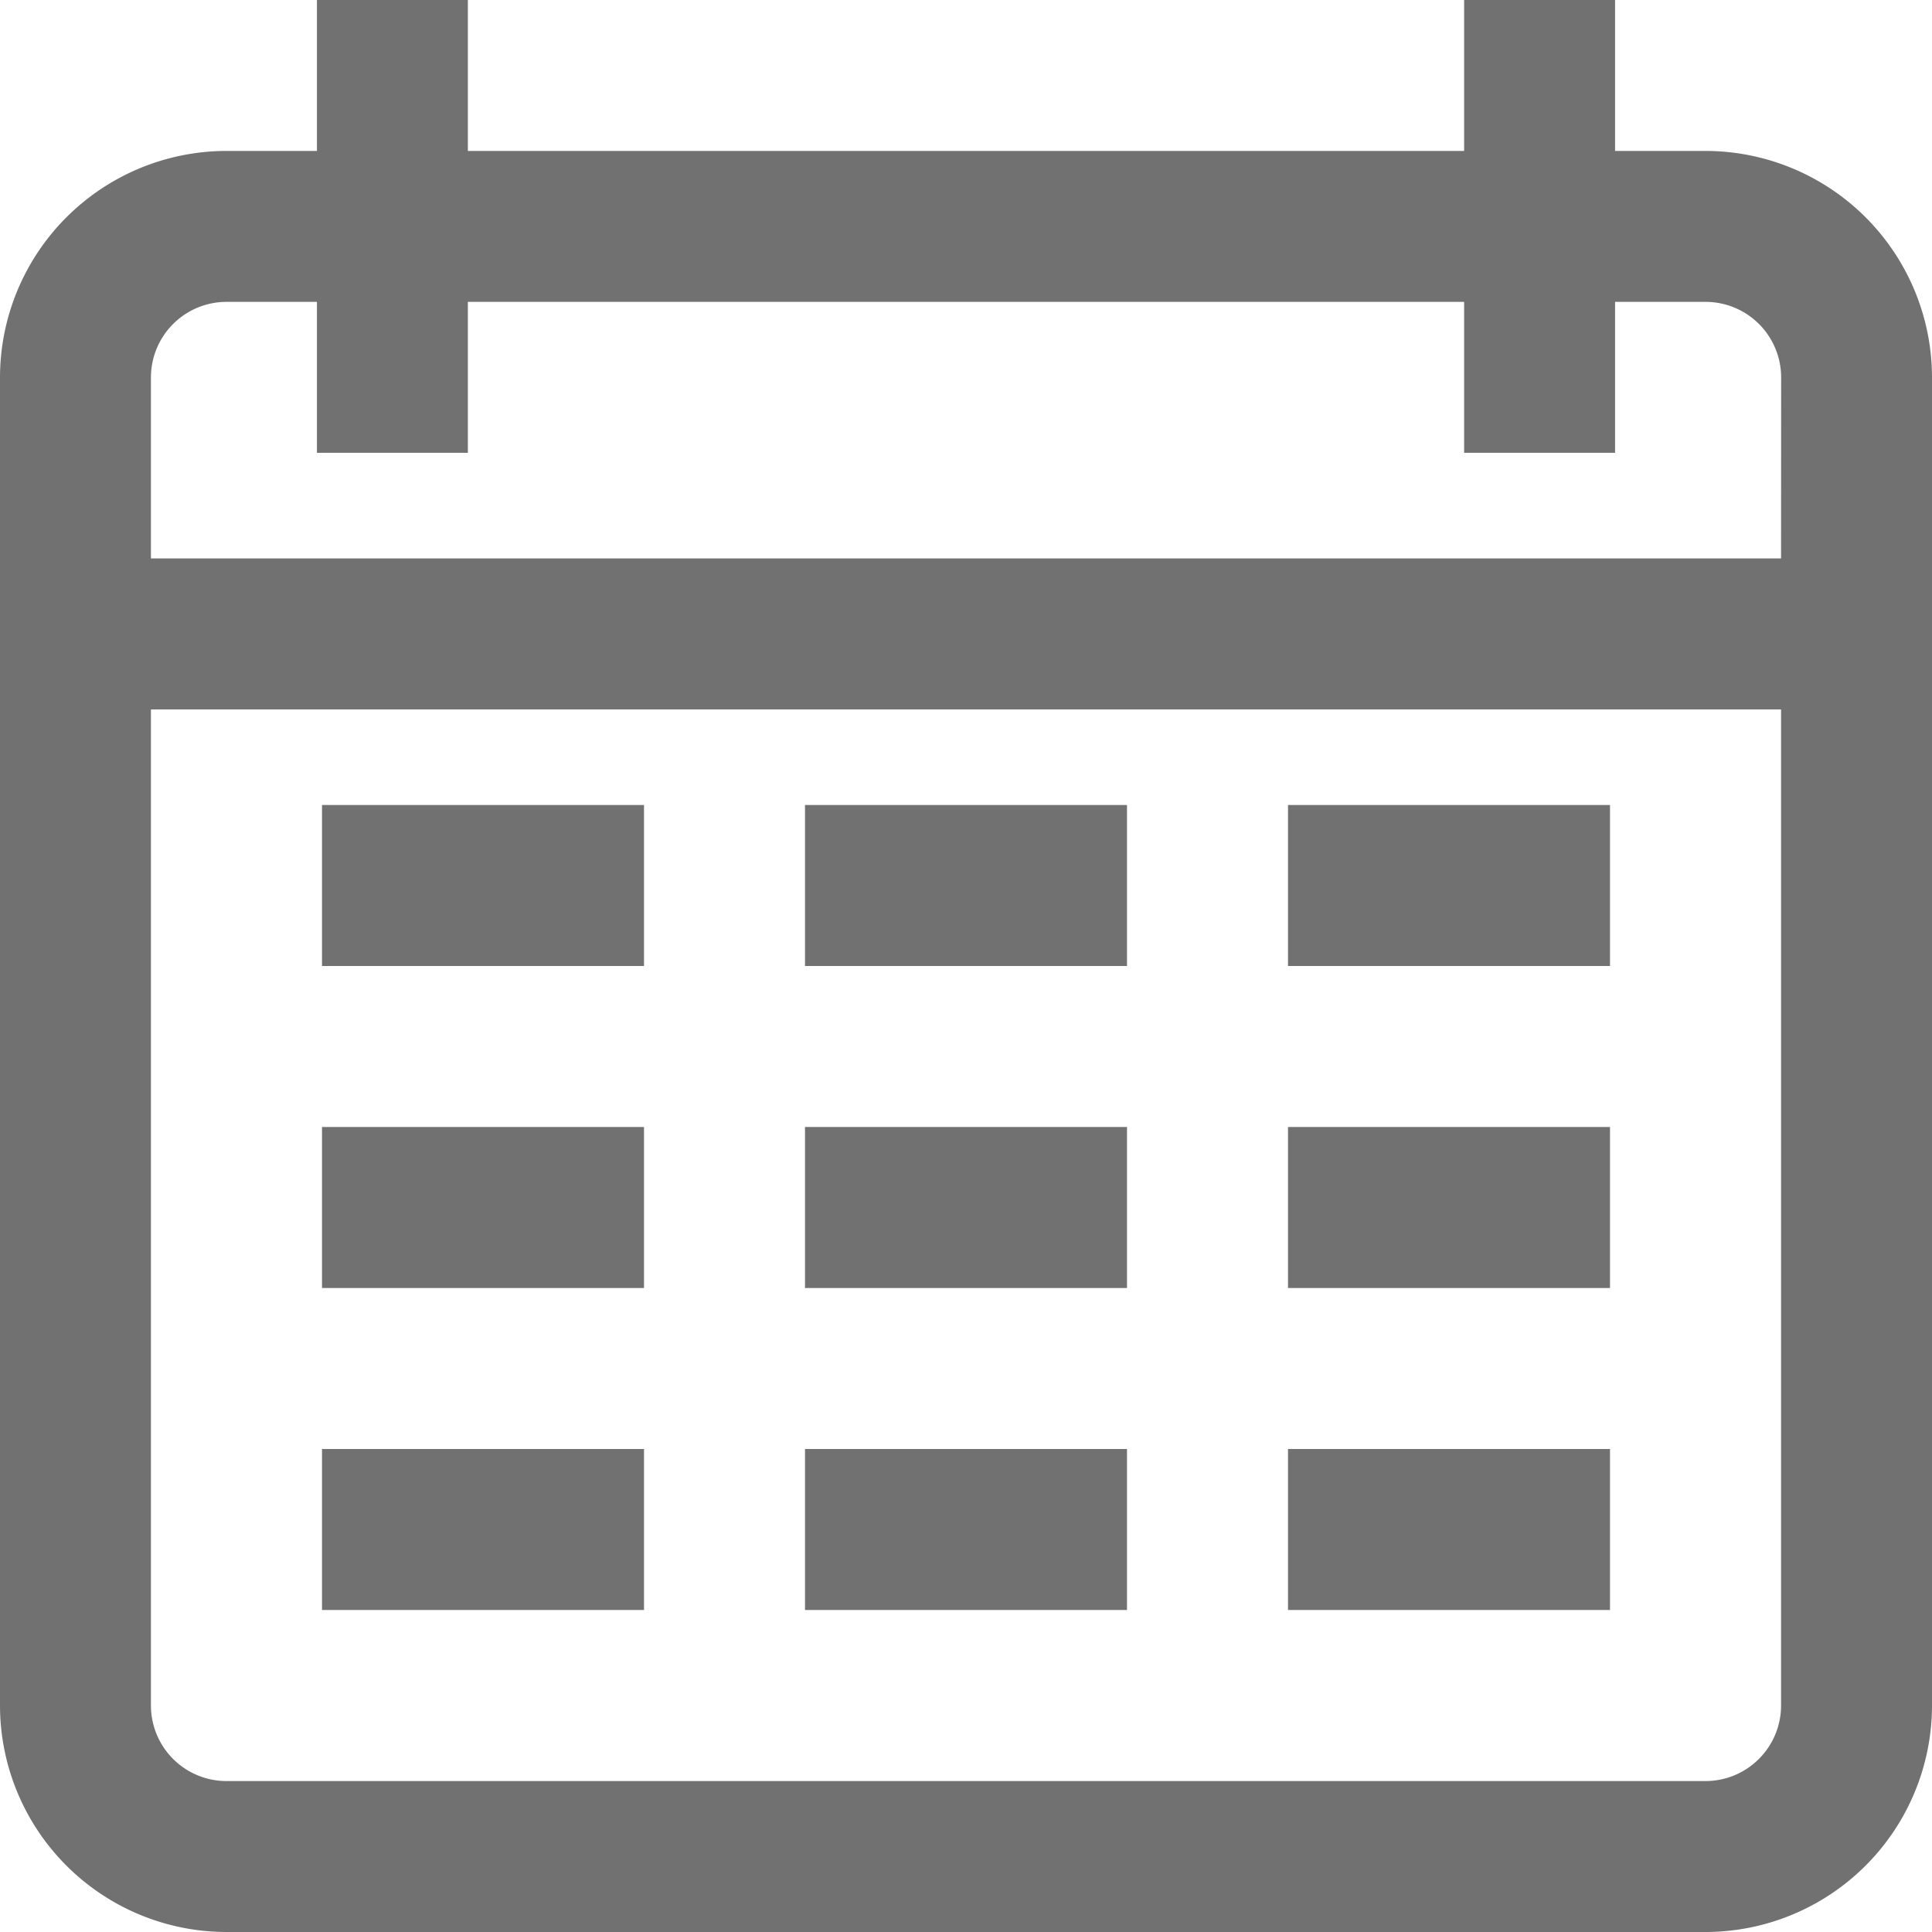
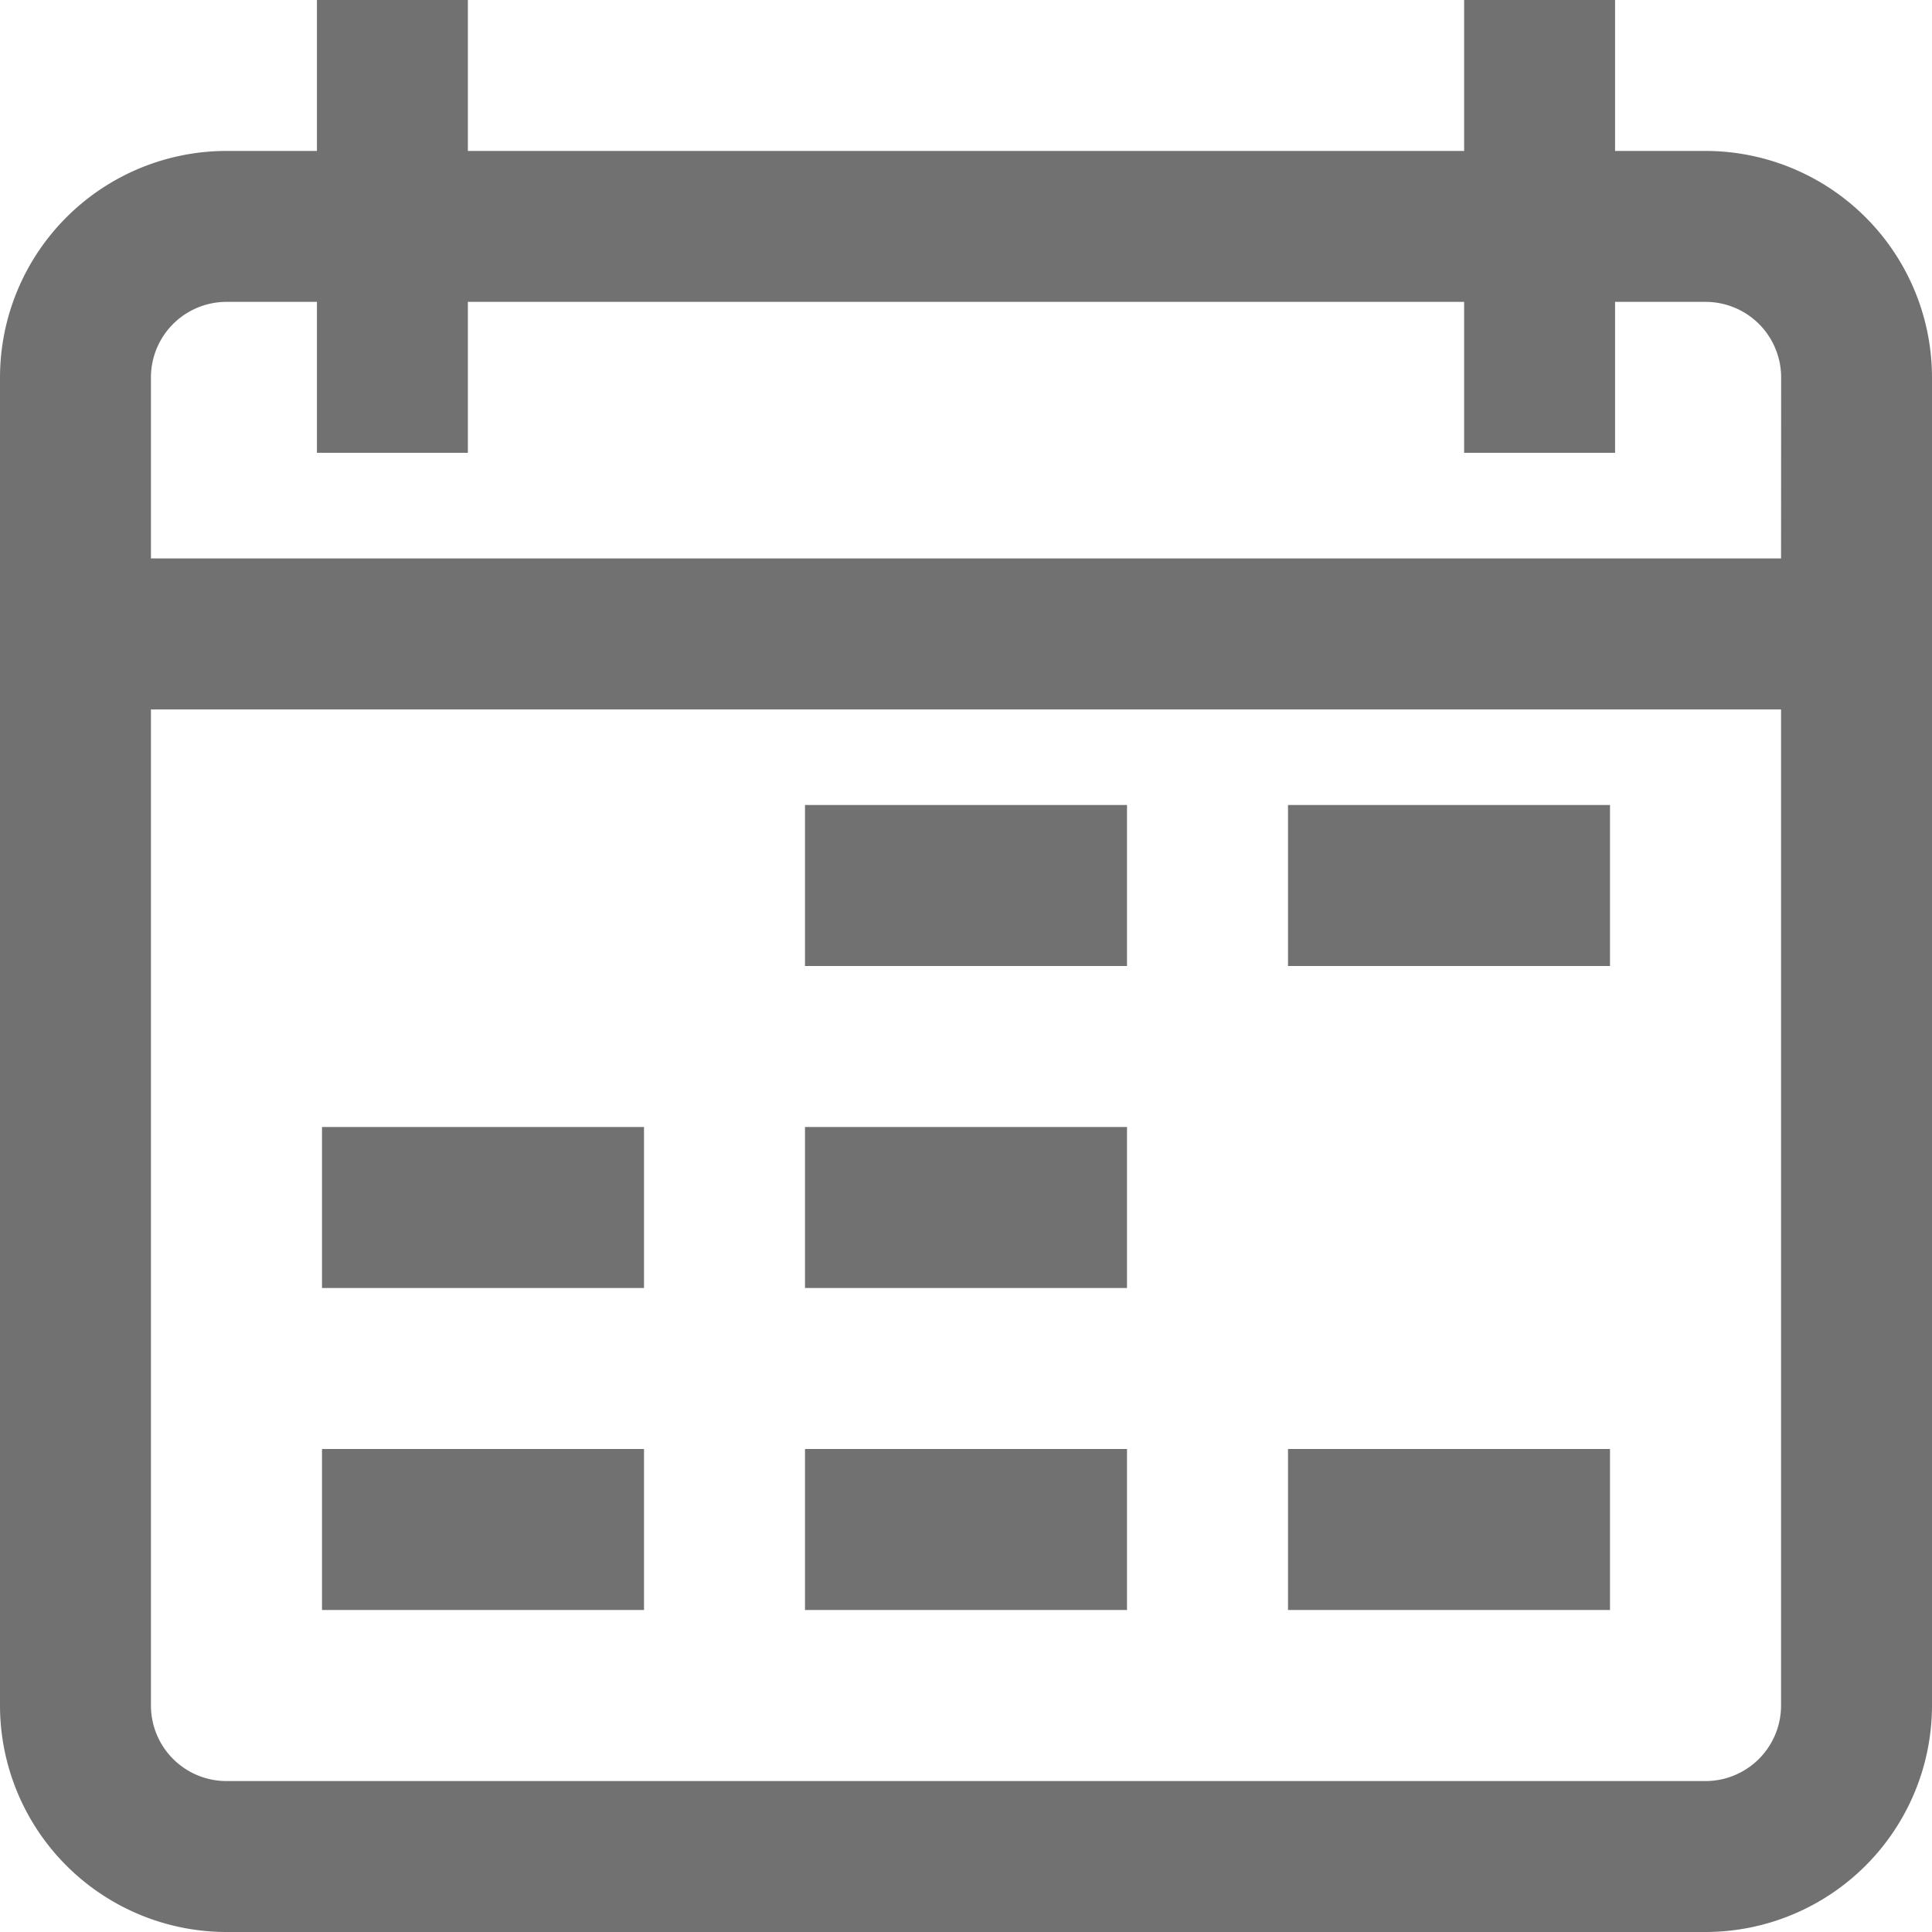
<svg xmlns="http://www.w3.org/2000/svg" id="calendar" width="24" height="24" viewBox="0 0 24 24">
  <g id="Group_201" data-name="Group 201">
    <g id="Group_200" data-name="Group 200">
      <path id="Path_138" data-name="Path 138" d="M21.187,1.875H20.063V0H18.188V1.875H5.812V0H3.937V1.875H2.812A2.816,2.816,0,0,0,0,4.688v16.5A2.816,2.816,0,0,0,2.812,24H21.187A2.816,2.816,0,0,0,24,21.187V4.688A2.816,2.816,0,0,0,21.187,1.875Zm.938,19.312a.939.939,0,0,1-.937.938H2.812a.939.939,0,0,1-.937-.937V8.813h20.25Zm0-14.25H1.875V4.688a.939.939,0,0,1,.937-.938H3.937V5.625H5.812V3.75H18.188V5.625h1.875V3.75h1.125a.939.939,0,0,1,.938.938Z" fill="#717171" />
    </g>
  </g>
  <g id="Group_208" data-name="Group 208" transform="translate(4 10)">
    <g id="Group_203" data-name="Group 203" transform="translate(0)">
      <g id="Group_202" data-name="Group 202">
-         <rect id="Rectangle_54" data-name="Rectangle 54" width="4" height="2" fill="#717171" />
-       </g>
+         </g>
    </g>
    <g id="Group_209" data-name="Group 209" transform="translate(6)">
      <g id="Group_202-2" data-name="Group 202" transform="translate(0)">
        <rect id="Rectangle_54-2" data-name="Rectangle 54" width="4" height="2" fill="#717171" />
      </g>
    </g>
    <g id="Group_210" data-name="Group 210" transform="translate(12)">
      <g id="Group_202-3" data-name="Group 202" transform="translate(0)">
        <rect id="Rectangle_54-3" data-name="Rectangle 54" width="4" height="2" fill="#717171" />
      </g>
    </g>
  </g>
  <g id="Group_211" data-name="Group 211" transform="translate(4 14)">
    <g id="Group_203-2" data-name="Group 203" transform="translate(0)">
      <g id="Group_202-4" data-name="Group 202">
        <rect id="Rectangle_54-4" data-name="Rectangle 54" width="4" height="2" fill="#717171" />
      </g>
    </g>
    <g id="Group_209-2" data-name="Group 209" transform="translate(6)">
      <g id="Group_202-5" data-name="Group 202" transform="translate(0)">
        <rect id="Rectangle_54-5" data-name="Rectangle 54" width="4" height="2" fill="#717171" />
      </g>
    </g>
    <g id="Group_210-2" data-name="Group 210" transform="translate(12)">
      <g id="Group_202-6" data-name="Group 202" transform="translate(0)">
-         <rect id="Rectangle_54-6" data-name="Rectangle 54" width="4" height="2" fill="#717171" />
-       </g>
+         </g>
    </g>
  </g>
  <g id="Group_212" data-name="Group 212" transform="translate(4 18)">
    <g id="Group_203-3" data-name="Group 203" transform="translate(0)">
      <g id="Group_202-7" data-name="Group 202">
        <rect id="Rectangle_54-7" data-name="Rectangle 54" width="4" height="2" fill="#717171" />
      </g>
    </g>
    <g id="Group_209-3" data-name="Group 209" transform="translate(6)">
      <g id="Group_202-8" data-name="Group 202" transform="translate(0)">
        <rect id="Rectangle_54-8" data-name="Rectangle 54" width="4" height="2" fill="#717171" />
      </g>
    </g>
    <g id="Group_210-3" data-name="Group 210" transform="translate(12)">
      <g id="Group_202-9" data-name="Group 202" transform="translate(0)">
        <rect id="Rectangle_54-9" data-name="Rectangle 54" width="4" height="2" fill="#717171" />
      </g>
    </g>
  </g>
</svg>